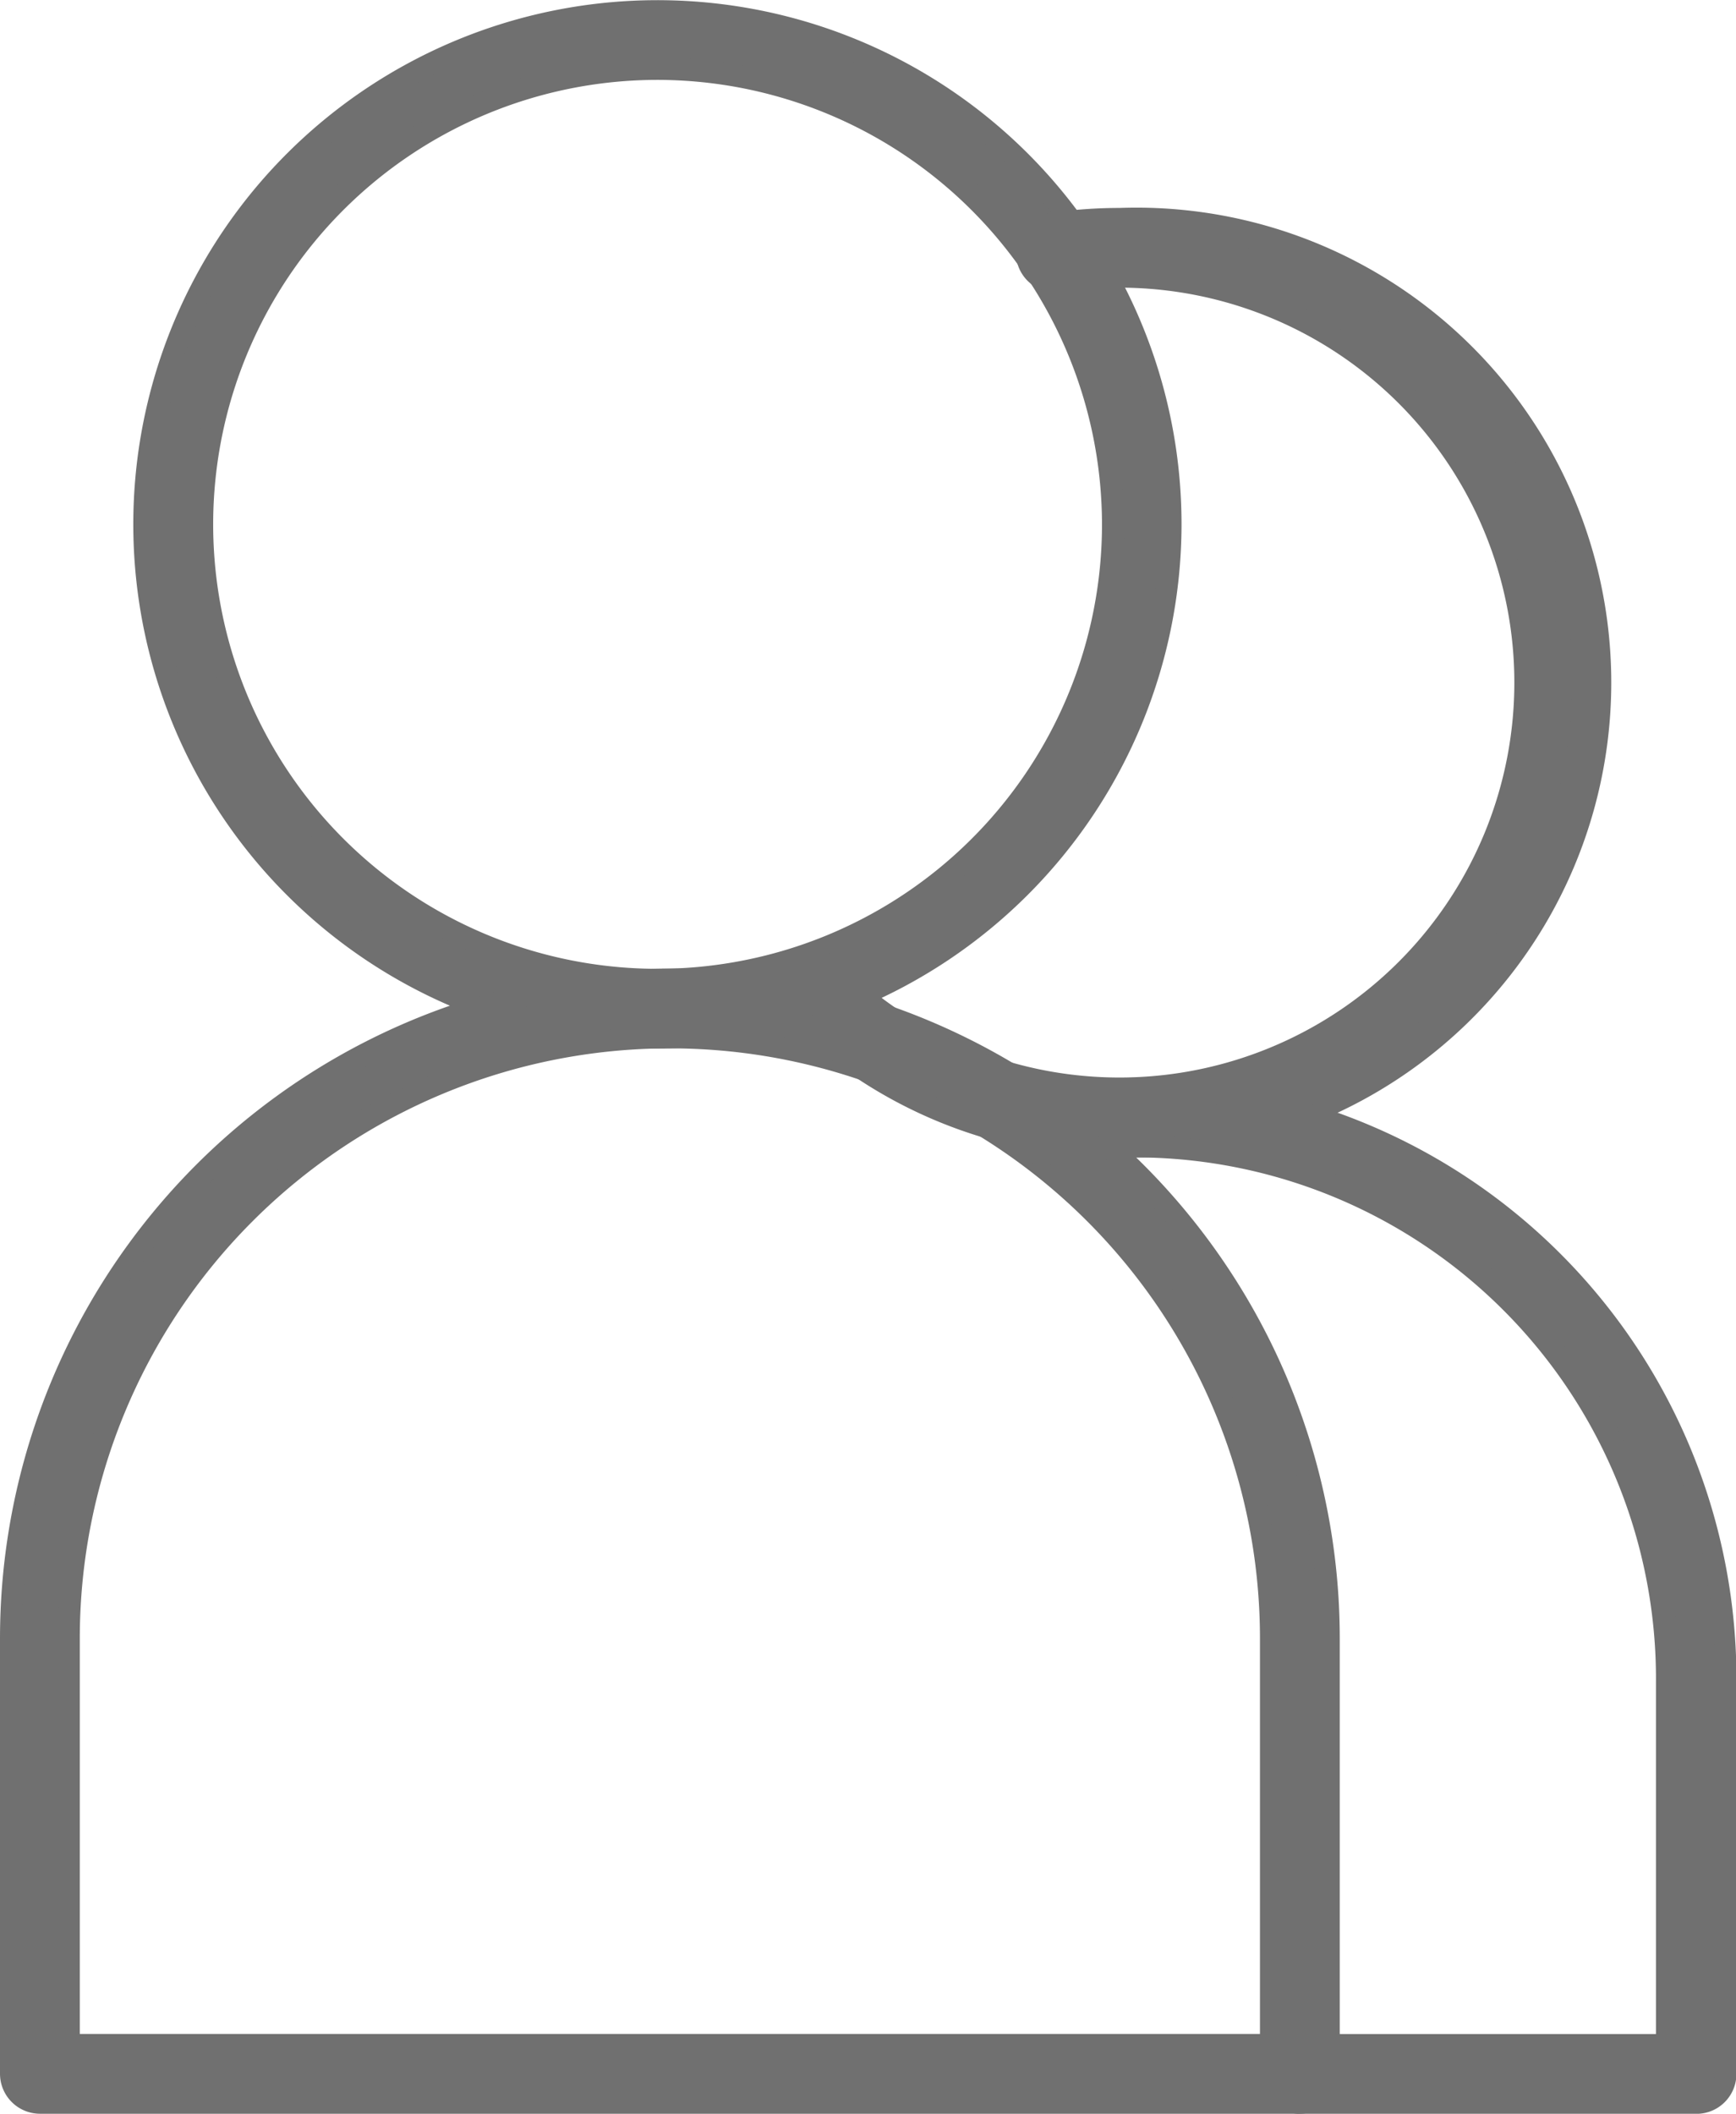
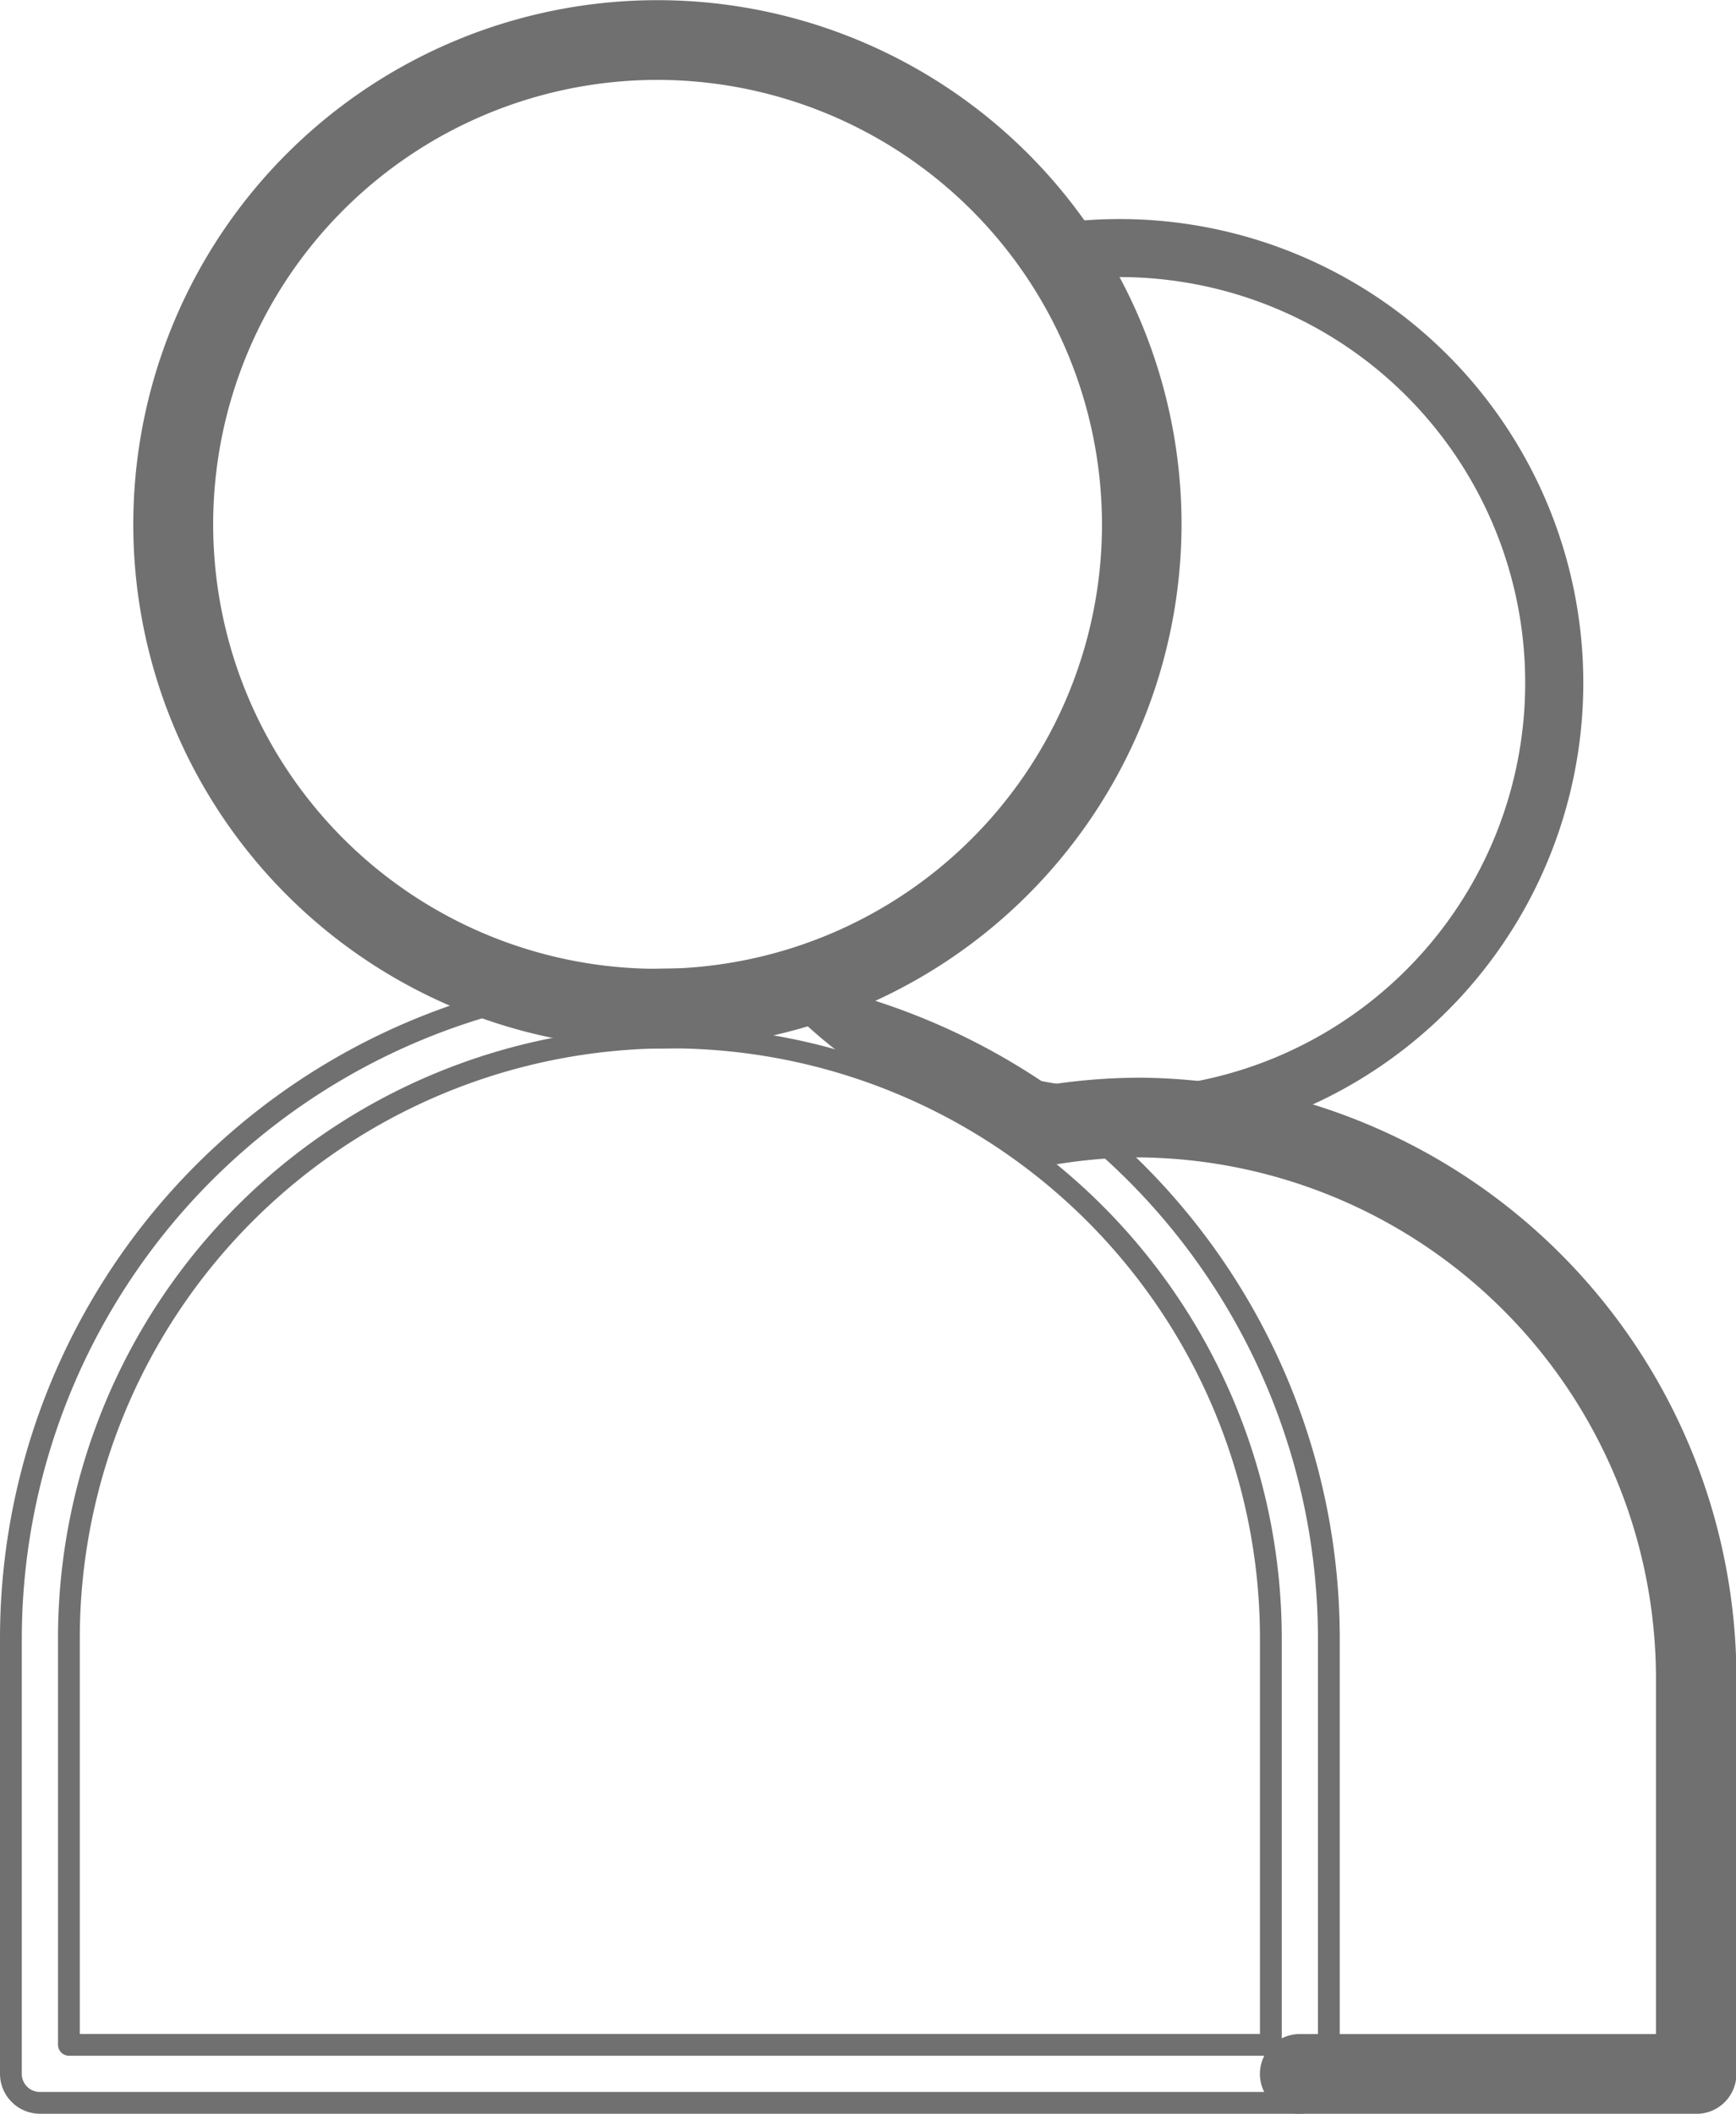
<svg xmlns="http://www.w3.org/2000/svg" width="20.473" height="24.925" viewBox="0 0 20.473 24.925">
  <defs>
    <clipPath id="clip-path">
      <rect id="Rectangle_46" data-name="Rectangle 46" width="20.473" height="24.925" fill="#707070" />
    </clipPath>
  </defs>
  <g id="Group_168" data-name="Group 168" transform="translate(0 0)">
    <g id="Group_62" data-name="Group 62" transform="translate(0 0)" clip-path="url(#clip-path)">
      <path id="Path_52" data-name="Path 52" d="M7.357,12.2A6.053,6.053,0,1,1,13.41,6.151,6.06,6.06,0,0,1,7.357,12.2m0-11.422a5.369,5.369,0,1,0,5.369,5.369A5.375,5.375,0,0,0,7.357.782" transform="translate(0.397 0.03)" fill="#707070" />
      <path id="Path_53" data-name="Path 53" d="M7.387,12.363a6.181,6.181,0,1,1,6.179-6.182,6.189,6.189,0,0,1-6.179,6.182m0-12.106A5.924,5.924,0,1,0,13.31,6.181,5.931,5.931,0,0,0,7.387.257m0,11.422a5.5,5.5,0,1,1,5.5-5.5,5.5,5.5,0,0,1-5.5,5.5m0-10.738a5.241,5.241,0,1,0,5.241,5.24A5.248,5.248,0,0,0,7.387.941" transform="translate(0.368 0.001)" fill="#707070" />
-       <path id="Path_54" data-name="Path 54" d="M15.3,22.1H.441A.341.341,0,0,1,.1,21.756V16.623a7.77,7.77,0,1,1,15.541,0v5.133a.341.341,0,0,1-.342.342M.783,21.414H14.956V16.623a7.087,7.087,0,1,0-14.174,0Z" transform="translate(0.03 2.698)" fill="#707070" />
      <path id="Path_55" data-name="Path 55" d="M15.33,22.257H.471A.472.472,0,0,1,0,21.786V16.653a7.9,7.9,0,0,1,15.8,0v5.133a.471.471,0,0,1-.47.471M7.9,9.01A7.652,7.652,0,0,0,.257,16.653v5.133A.213.213,0,0,0,.471,22H15.33a.213.213,0,0,0,.213-.214V16.653A7.652,7.652,0,0,0,7.9,9.01m7.087,12.563H.813a.13.13,0,0,1-.129-.129V16.653a7.216,7.216,0,0,1,14.432,0v4.791a.129.129,0,0,1-.128.129M.941,21.316H14.859V16.653a6.959,6.959,0,1,0-13.918,0Z" transform="translate(0 2.668)" fill="#707070" />
      <path id="Path_56" data-name="Path 56" d="M11.045,12.916a5.434,5.434,0,0,1-3.867-1.6.342.342,0,1,1,.484-.483,4.785,4.785,0,1,0,3.383-8.169,4.819,4.819,0,0,0-.7.051.342.342,0,1,1-.1-.676,5.469,5.469,0,1,1,.8,10.879" transform="translate(2.157 0.603)" fill="#707070" />
-       <path id="Path_57" data-name="Path 57" d="M11.074,13.073a5.562,5.562,0,0,1-3.957-1.639.471.471,0,1,1,.665-.665,4.657,4.657,0,1,0,3.292-7.95,4.734,4.734,0,0,0-.682.05.452.452,0,0,1-.346-.084.473.473,0,0,1-.188-.313.47.47,0,0,1,.4-.534,5.714,5.714,0,0,1,.819-.059,5.6,5.6,0,1,1,0,11.193M7.45,10.888a.213.213,0,0,0-.151.364,5.34,5.34,0,1,0,3.776-9.116,5.364,5.364,0,0,0-.782.057.215.215,0,0,0-.1.385.206.206,0,0,0,.155.038A4.914,4.914,0,1,1,7.6,10.951a.213.213,0,0,0-.151-.063" transform="translate(2.127 0.573)" fill="#707070" />
      <path id="Path_58" data-name="Path 58" d="M17.2,21.8H12.525a.342.342,0,0,1,0-.684h4.332V16.848a6.276,6.276,0,0,0-6.208-6.328,6.2,6.2,0,0,0-1.045.089.342.342,0,1,1-.116-.673,6.889,6.889,0,0,1,8.053,6.913v4.608a.341.341,0,0,1-.342.342" transform="translate(2.805 2.998)" fill="#707070" />
-       <path id="Path_59" data-name="Path 59" d="M17.227,21.957H12.554a.47.47,0,0,1,0-.941h4.2V16.879a6.148,6.148,0,0,0-6.08-6.2,6.082,6.082,0,0,0-1.023.087.472.472,0,0,1-.543-.384A.47.47,0,0,1,9.5,9.839a7.007,7.007,0,0,1,1.182-.1,7.088,7.088,0,0,1,7.021,7.14v4.608a.471.471,0,0,1-.471.47m-4.674-.684a.214.214,0,1,0,0,.428h4.674a.214.214,0,0,0,.214-.214V16.879a6.765,6.765,0,0,0-7.9-6.787.214.214,0,1,0,.073.421,6.321,6.321,0,0,1,1.066-.09,6.405,6.405,0,0,1,6.337,6.456v4.267a.129.129,0,0,1-.129.128Z" transform="translate(2.775 2.969)" fill="#707070" />
+       <path id="Path_59" data-name="Path 59" d="M17.227,21.957H12.554a.47.47,0,0,1,0-.941h4.2V16.879a6.148,6.148,0,0,0-6.08-6.2,6.082,6.082,0,0,0-1.023.087.472.472,0,0,1-.543-.384A.47.47,0,0,1,9.5,9.839a7.007,7.007,0,0,1,1.182-.1,7.088,7.088,0,0,1,7.021,7.14v4.608a.471.471,0,0,1-.471.47m-4.674-.684h4.674a.214.214,0,0,0,.214-.214V16.879a6.765,6.765,0,0,0-7.9-6.787.214.214,0,1,0,.073.421,6.321,6.321,0,0,1,1.066-.09,6.405,6.405,0,0,1,6.337,6.456v4.267a.129.129,0,0,1-.129.128Z" transform="translate(2.775 2.969)" fill="#707070" />
    </g>
  </g>
</svg>